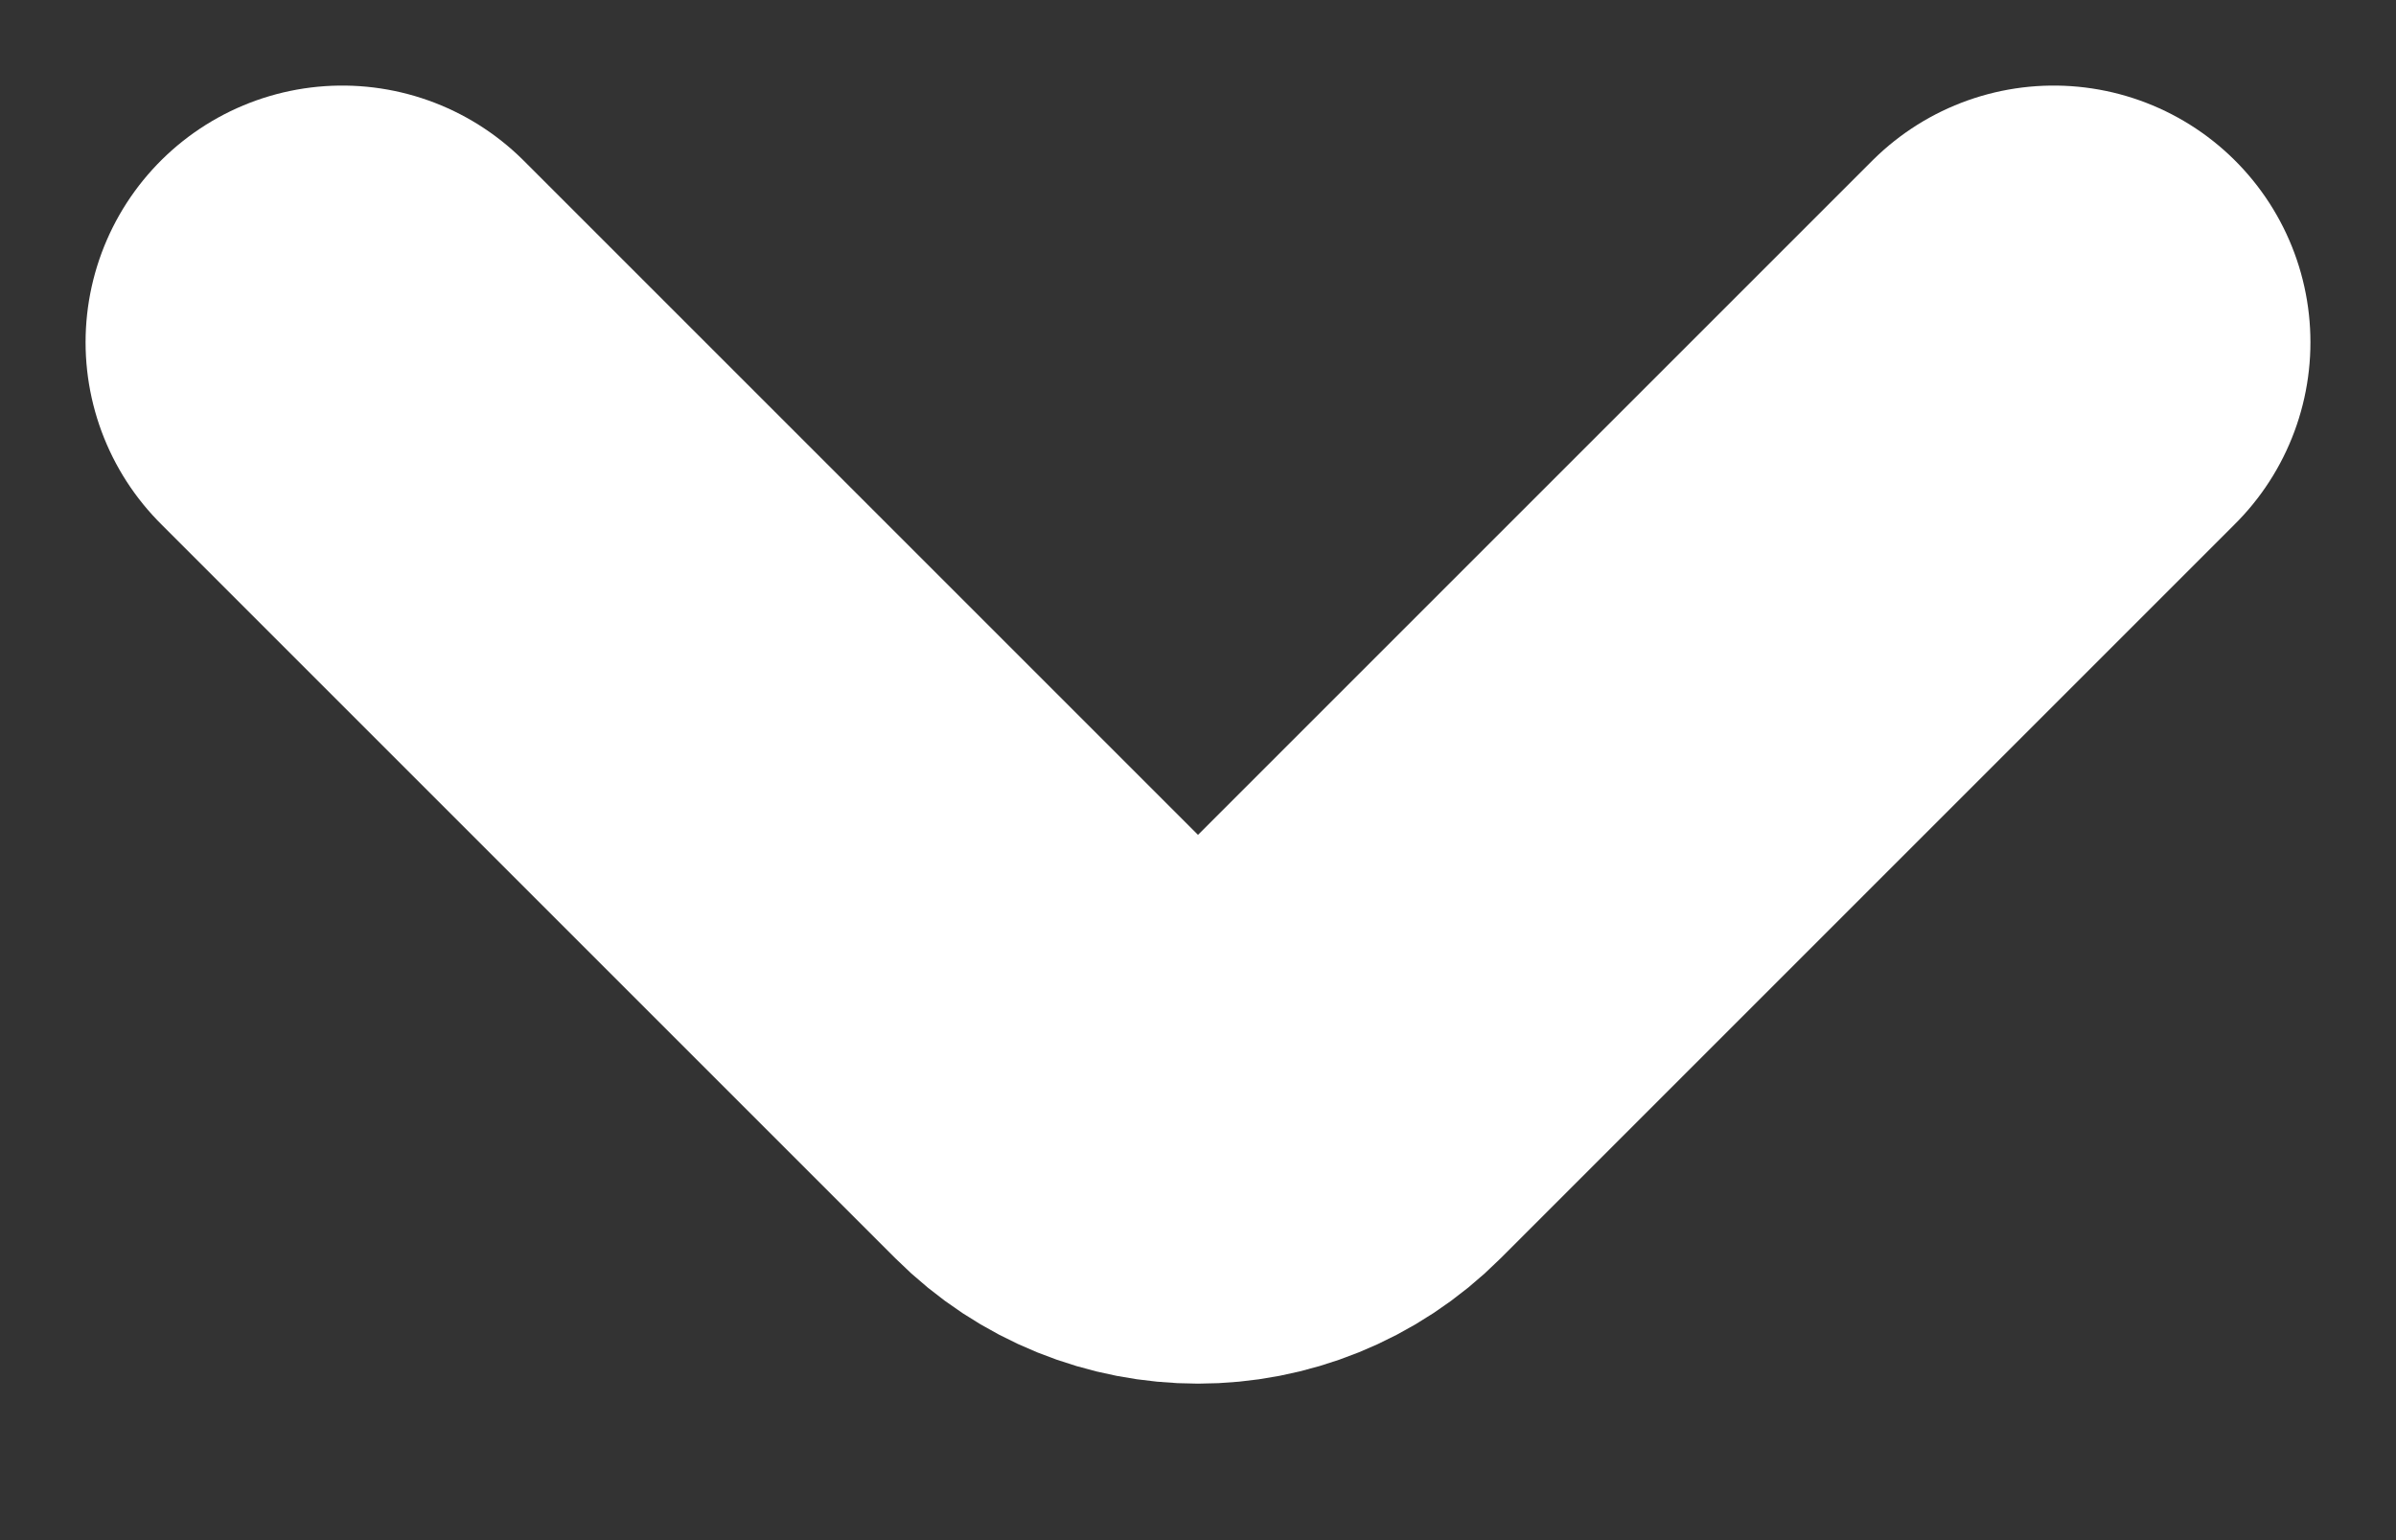
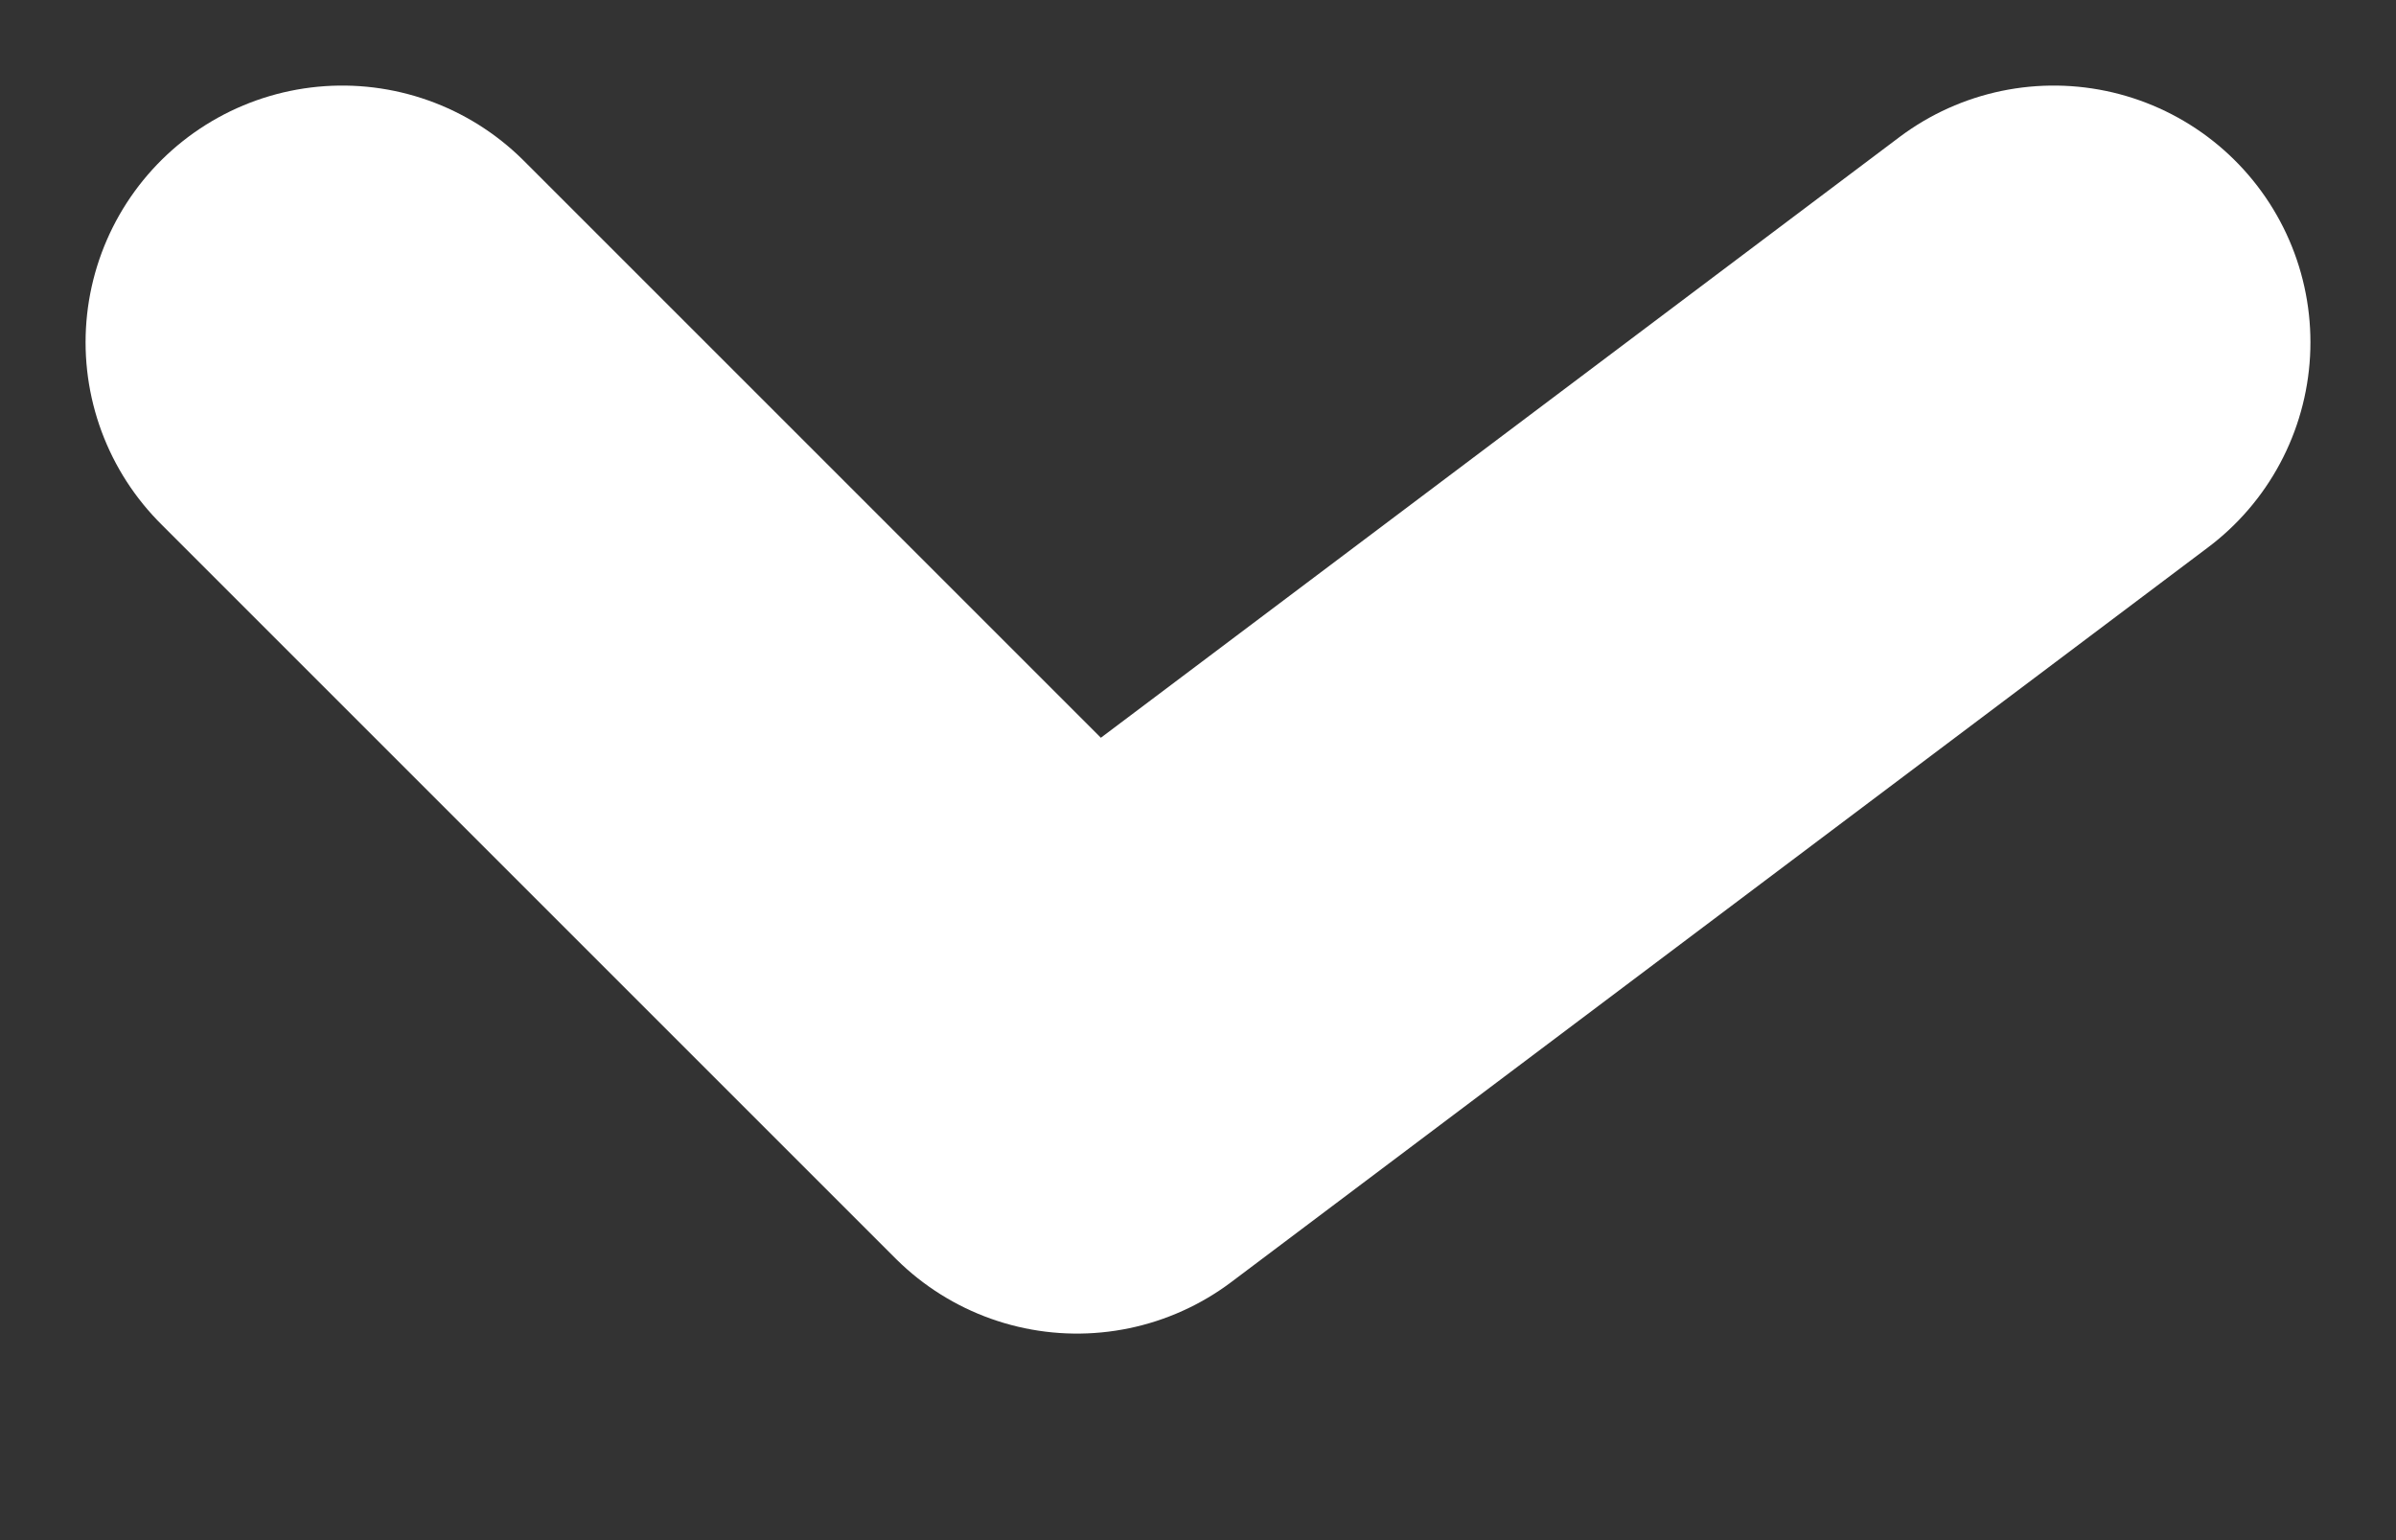
<svg xmlns="http://www.w3.org/2000/svg" width="14" height="9" viewBox="0 0 14 9" fill="none">
  <rect x="0" y="0" width="14" height="9" fill="#333333" stroke="none" />
-   <path d="M2 2L6.293 6.293C6.683 6.683 7.317 6.683 7.707 6.293L12 2" stroke="white" stroke-width="3" stroke-linecap="round" stroke-linejoin="round" />
+   <path d="M2 2L6.293 6.293L12 2" stroke="white" stroke-width="3" stroke-linecap="round" stroke-linejoin="round" />
</svg>